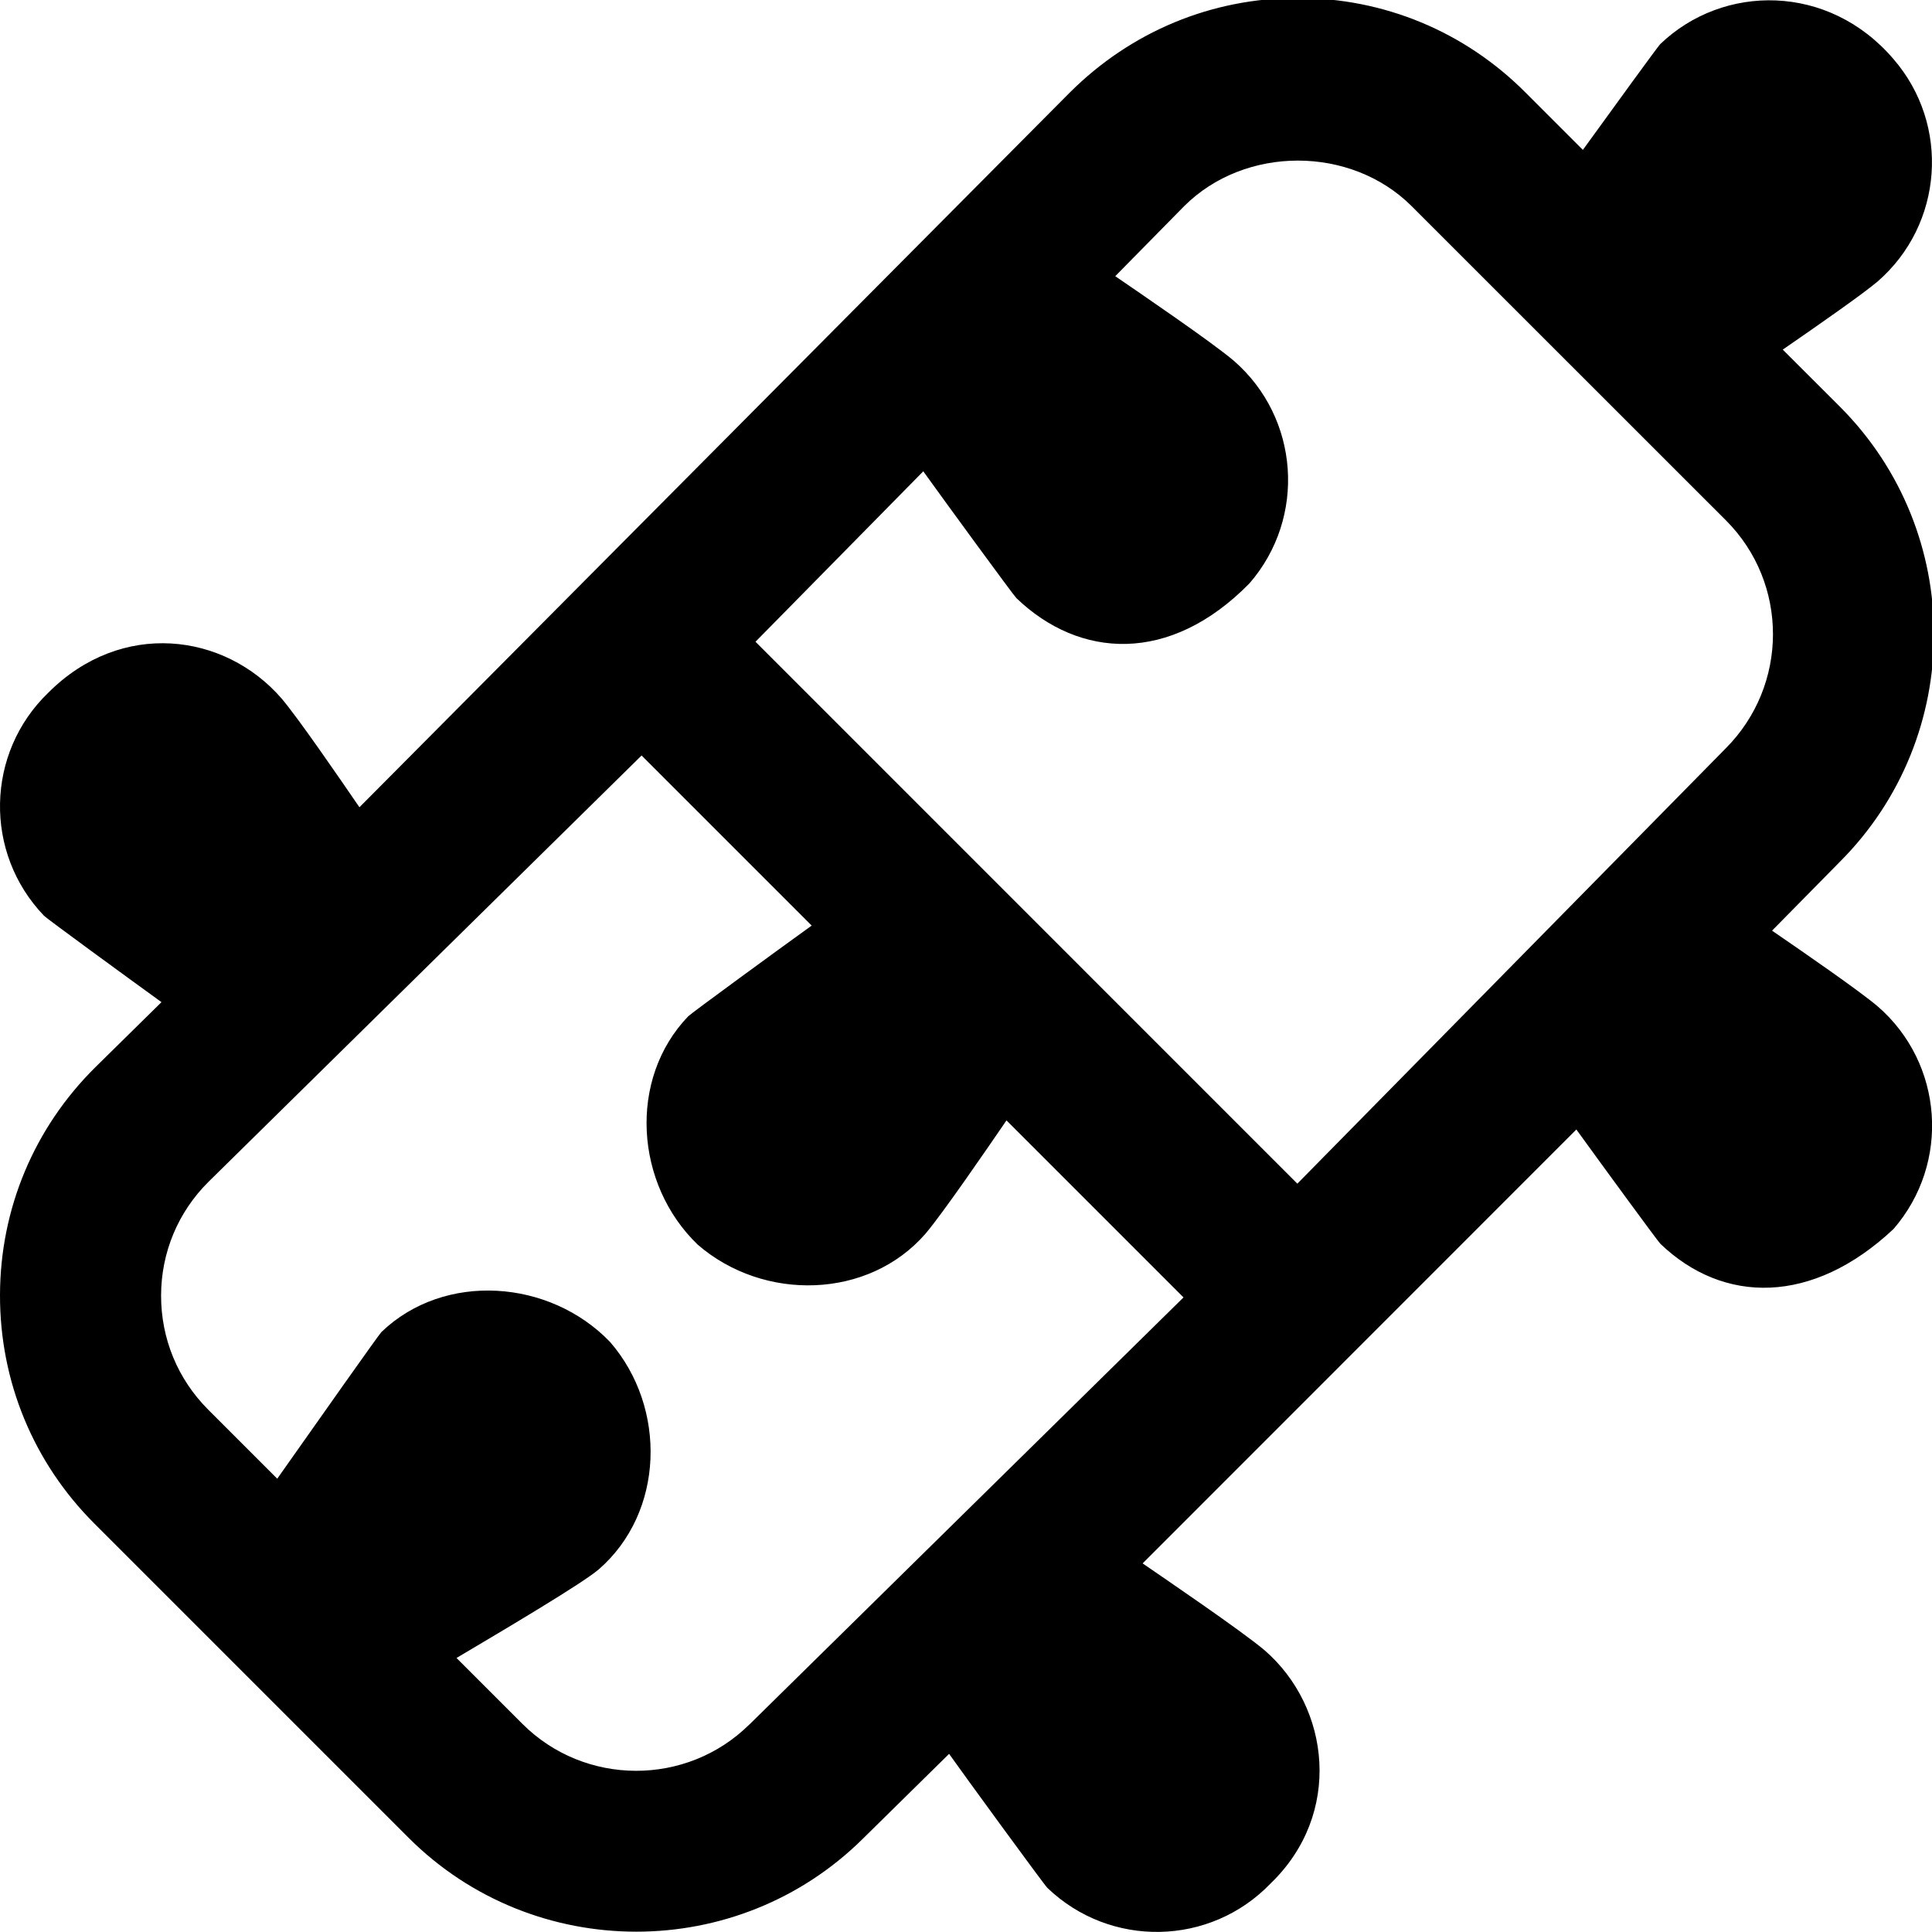
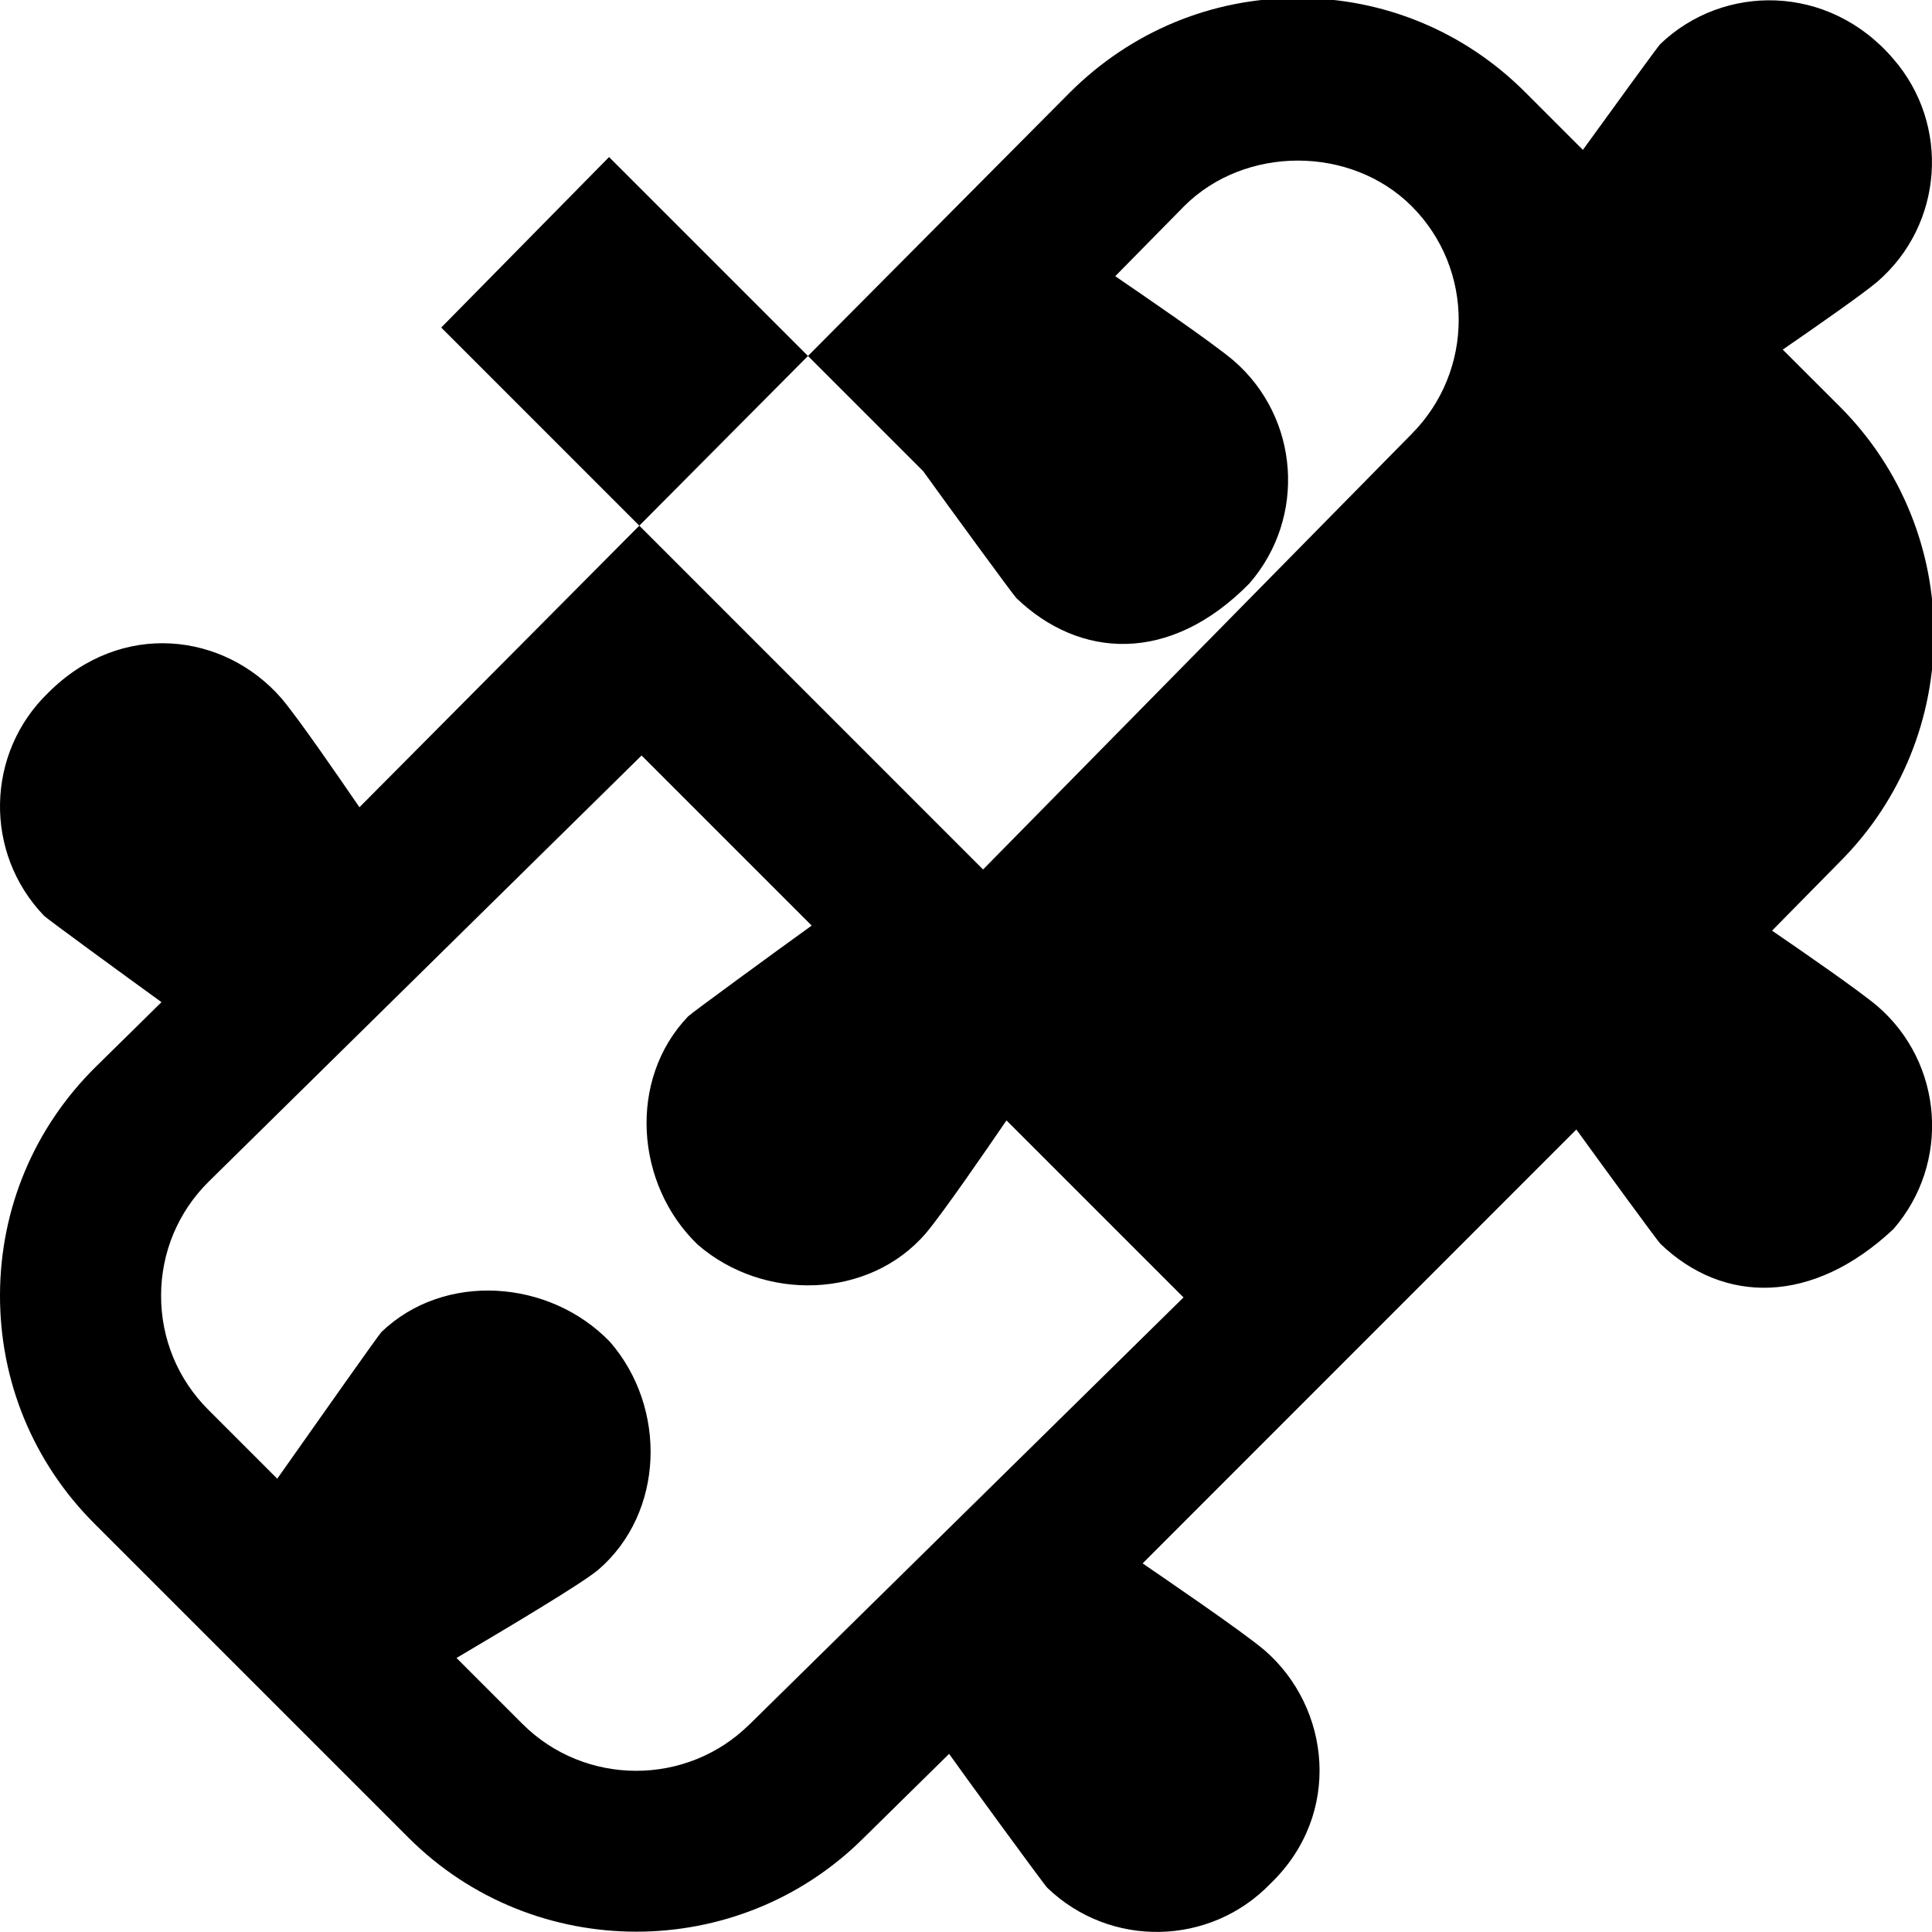
<svg xmlns="http://www.w3.org/2000/svg" id="Layer_1" data-name="Layer 1" viewBox="0 0 24 24">
-   <path d="m22.012,11.562l.842-.855c1.56-1.56,1.56-4.097,0-5.657l-.708-.707c.466-.321,1.001-.696,1.177-.845.818-.709.907-1.948.197-2.766-.805-.941-2.115-.935-2.896-.184-.027.026-.55.746-.961,1.314l-.715-.715C18.194.391,17.19-.025,16.121-.025s-2.072.416-2.834,1.177L4.465,10.028c-.259-.378-.757-1.103-.967-1.351-.709-.818-1.99-.98-2.896-.074-.781.75-.805,1.992-.055,2.773.033.035,1,.741,1.459,1.073l-.821.808C.424,14.01.002,15.016,0,16.088s.414,2.08,1.172,2.838l3.902,3.902c.779.779,1.804,1.168,2.83,1.168,1.018,0,2.035-.384,2.811-1.151l1.075-1.058c.157.223,1.179,1.625,1.221,1.665.781.75,2.022.726,2.773-.055.895-.862.744-2.186-.074-2.896-.294-.248-1.255-.9-1.516-1.08l5.388-5.39c.343.474,1.011,1.388,1.044,1.42.781.75,1.888.763,2.896-.184.709-.818.621-2.057-.197-2.766-.24-.202-.924-.674-1.312-.94Zm-10.544-5.709c.277.386,1.12,1.54,1.158,1.577.781.751,1.905.827,2.896-.184.709-.818.621-2.057-.197-2.766-.278-.235-1.156-.833-1.471-1.049l.855-.869c.756-.756,2.072-.756,2.828,0l3.904,3.903c.779.78.779,2.049-.006,2.834l-5.319,5.405-6.731-6.732,2.085-2.118Zm-2.158,15.568c-.78.772-2.046.768-2.821-.007l-.818-.818c.651-.386,1.56-.925,1.765-1.099.818-.709.852-2.008.143-2.826-.75-.781-2.06-.875-2.841-.124-.03.029-.787,1.102-1.294,1.822l-.857-.857c-.379-.379-.587-.883-.586-1.419s.212-1.039.591-1.414l5.378-5.294,2.113,2.113c-.42.302-1.499,1.09-1.534,1.127-.75.781-.662,2.087.119,2.837.818.709,2.122.68,2.831-.139.22-.261.759-1.047,1.004-1.405l2.199,2.199-5.391,5.304Z" />
+   <path d="m22.012,11.562l.842-.855c1.56-1.56,1.56-4.097,0-5.657l-.708-.707c.466-.321,1.001-.696,1.177-.845.818-.709.907-1.948.197-2.766-.805-.941-2.115-.935-2.896-.184-.027.026-.55.746-.961,1.314l-.715-.715C18.194.391,17.19-.025,16.121-.025s-2.072.416-2.834,1.177L4.465,10.028c-.259-.378-.757-1.103-.967-1.351-.709-.818-1.99-.98-2.896-.074-.781.75-.805,1.992-.055,2.773.033.035,1,.741,1.459,1.073l-.821.808C.424,14.01.002,15.016,0,16.088s.414,2.08,1.172,2.838l3.902,3.902c.779.779,1.804,1.168,2.83,1.168,1.018,0,2.035-.384,2.811-1.151l1.075-1.058c.157.223,1.179,1.625,1.221,1.665.781.75,2.022.726,2.773-.055.895-.862.744-2.186-.074-2.896-.294-.248-1.255-.9-1.516-1.08l5.388-5.39c.343.474,1.011,1.388,1.044,1.42.781.75,1.888.763,2.896-.184.709-.818.621-2.057-.197-2.766-.24-.202-.924-.674-1.312-.94Zm-10.544-5.709c.277.386,1.12,1.54,1.158,1.577.781.751,1.905.827,2.896-.184.709-.818.621-2.057-.197-2.766-.278-.235-1.156-.833-1.471-1.049l.855-.869c.756-.756,2.072-.756,2.828,0c.779.78.779,2.049-.006,2.834l-5.319,5.405-6.731-6.732,2.085-2.118Zm-2.158,15.568c-.78.772-2.046.768-2.821-.007l-.818-.818c.651-.386,1.56-.925,1.765-1.099.818-.709.852-2.008.143-2.826-.75-.781-2.06-.875-2.841-.124-.03.029-.787,1.102-1.294,1.822l-.857-.857c-.379-.379-.587-.883-.586-1.419s.212-1.039.591-1.414l5.378-5.294,2.113,2.113c-.42.302-1.499,1.09-1.534,1.127-.75.781-.662,2.087.119,2.837.818.709,2.122.68,2.831-.139.22-.261.759-1.047,1.004-1.405l2.199,2.199-5.391,5.304Z" />
</svg>